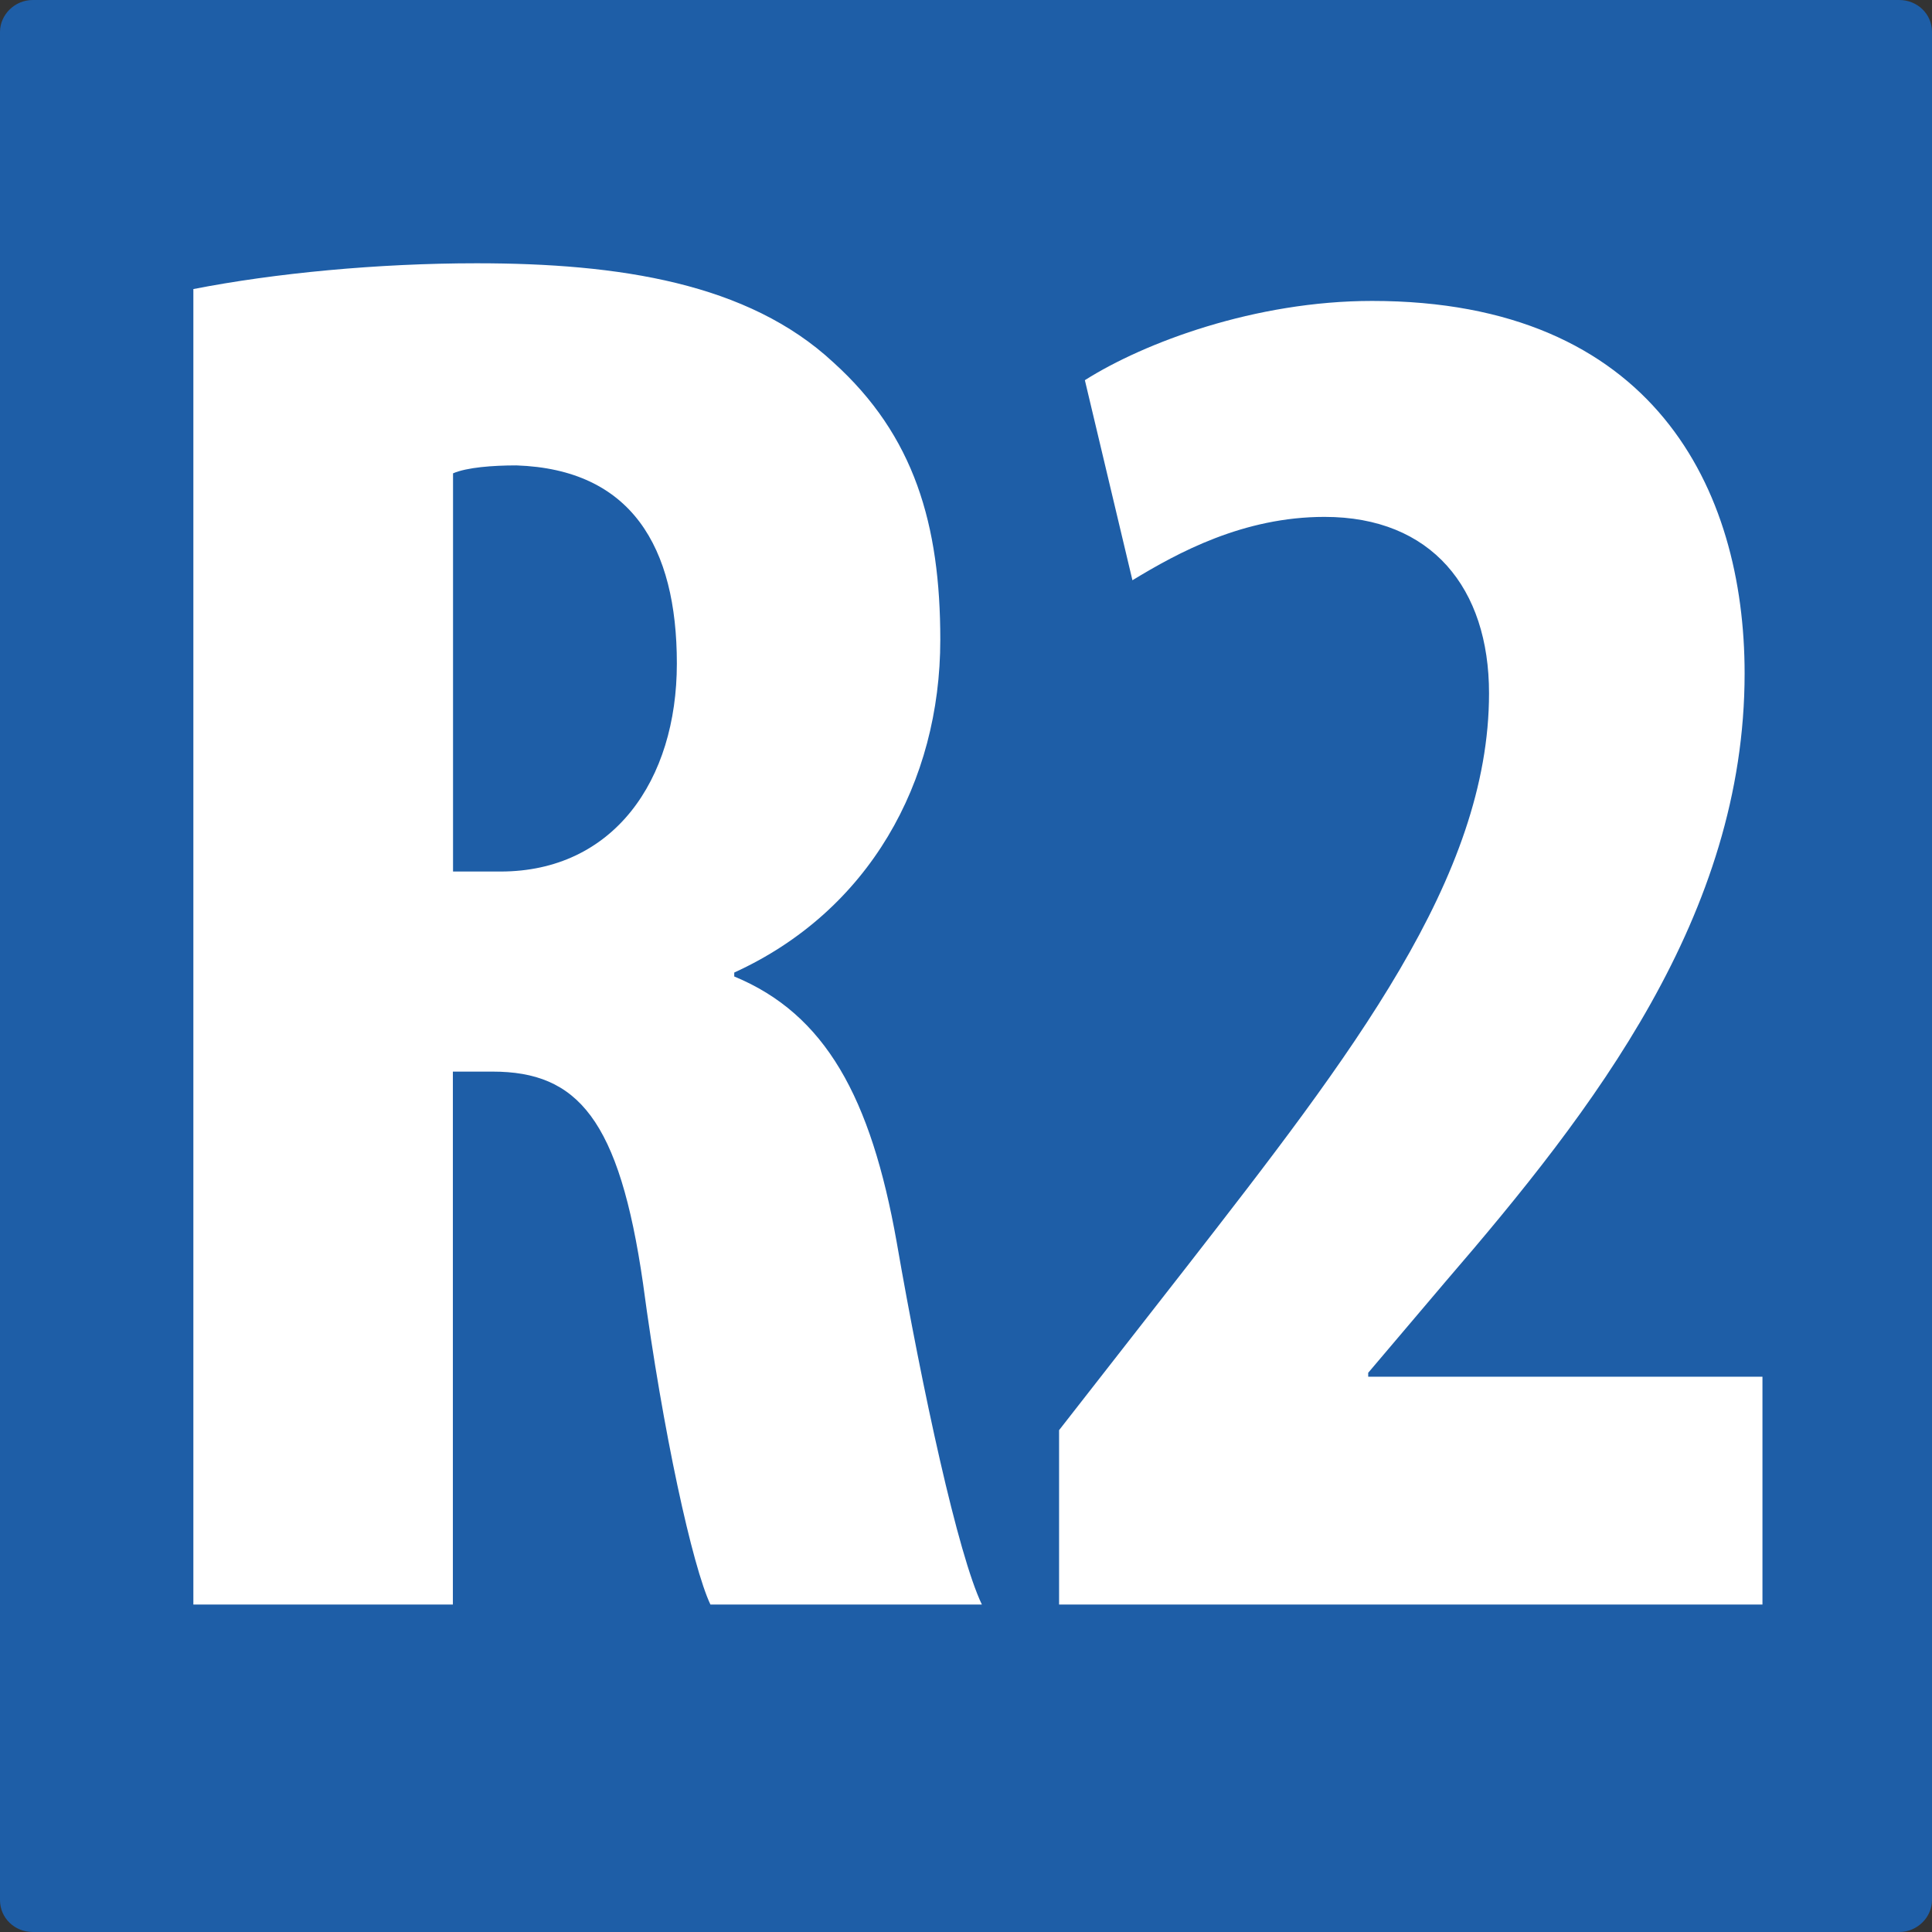
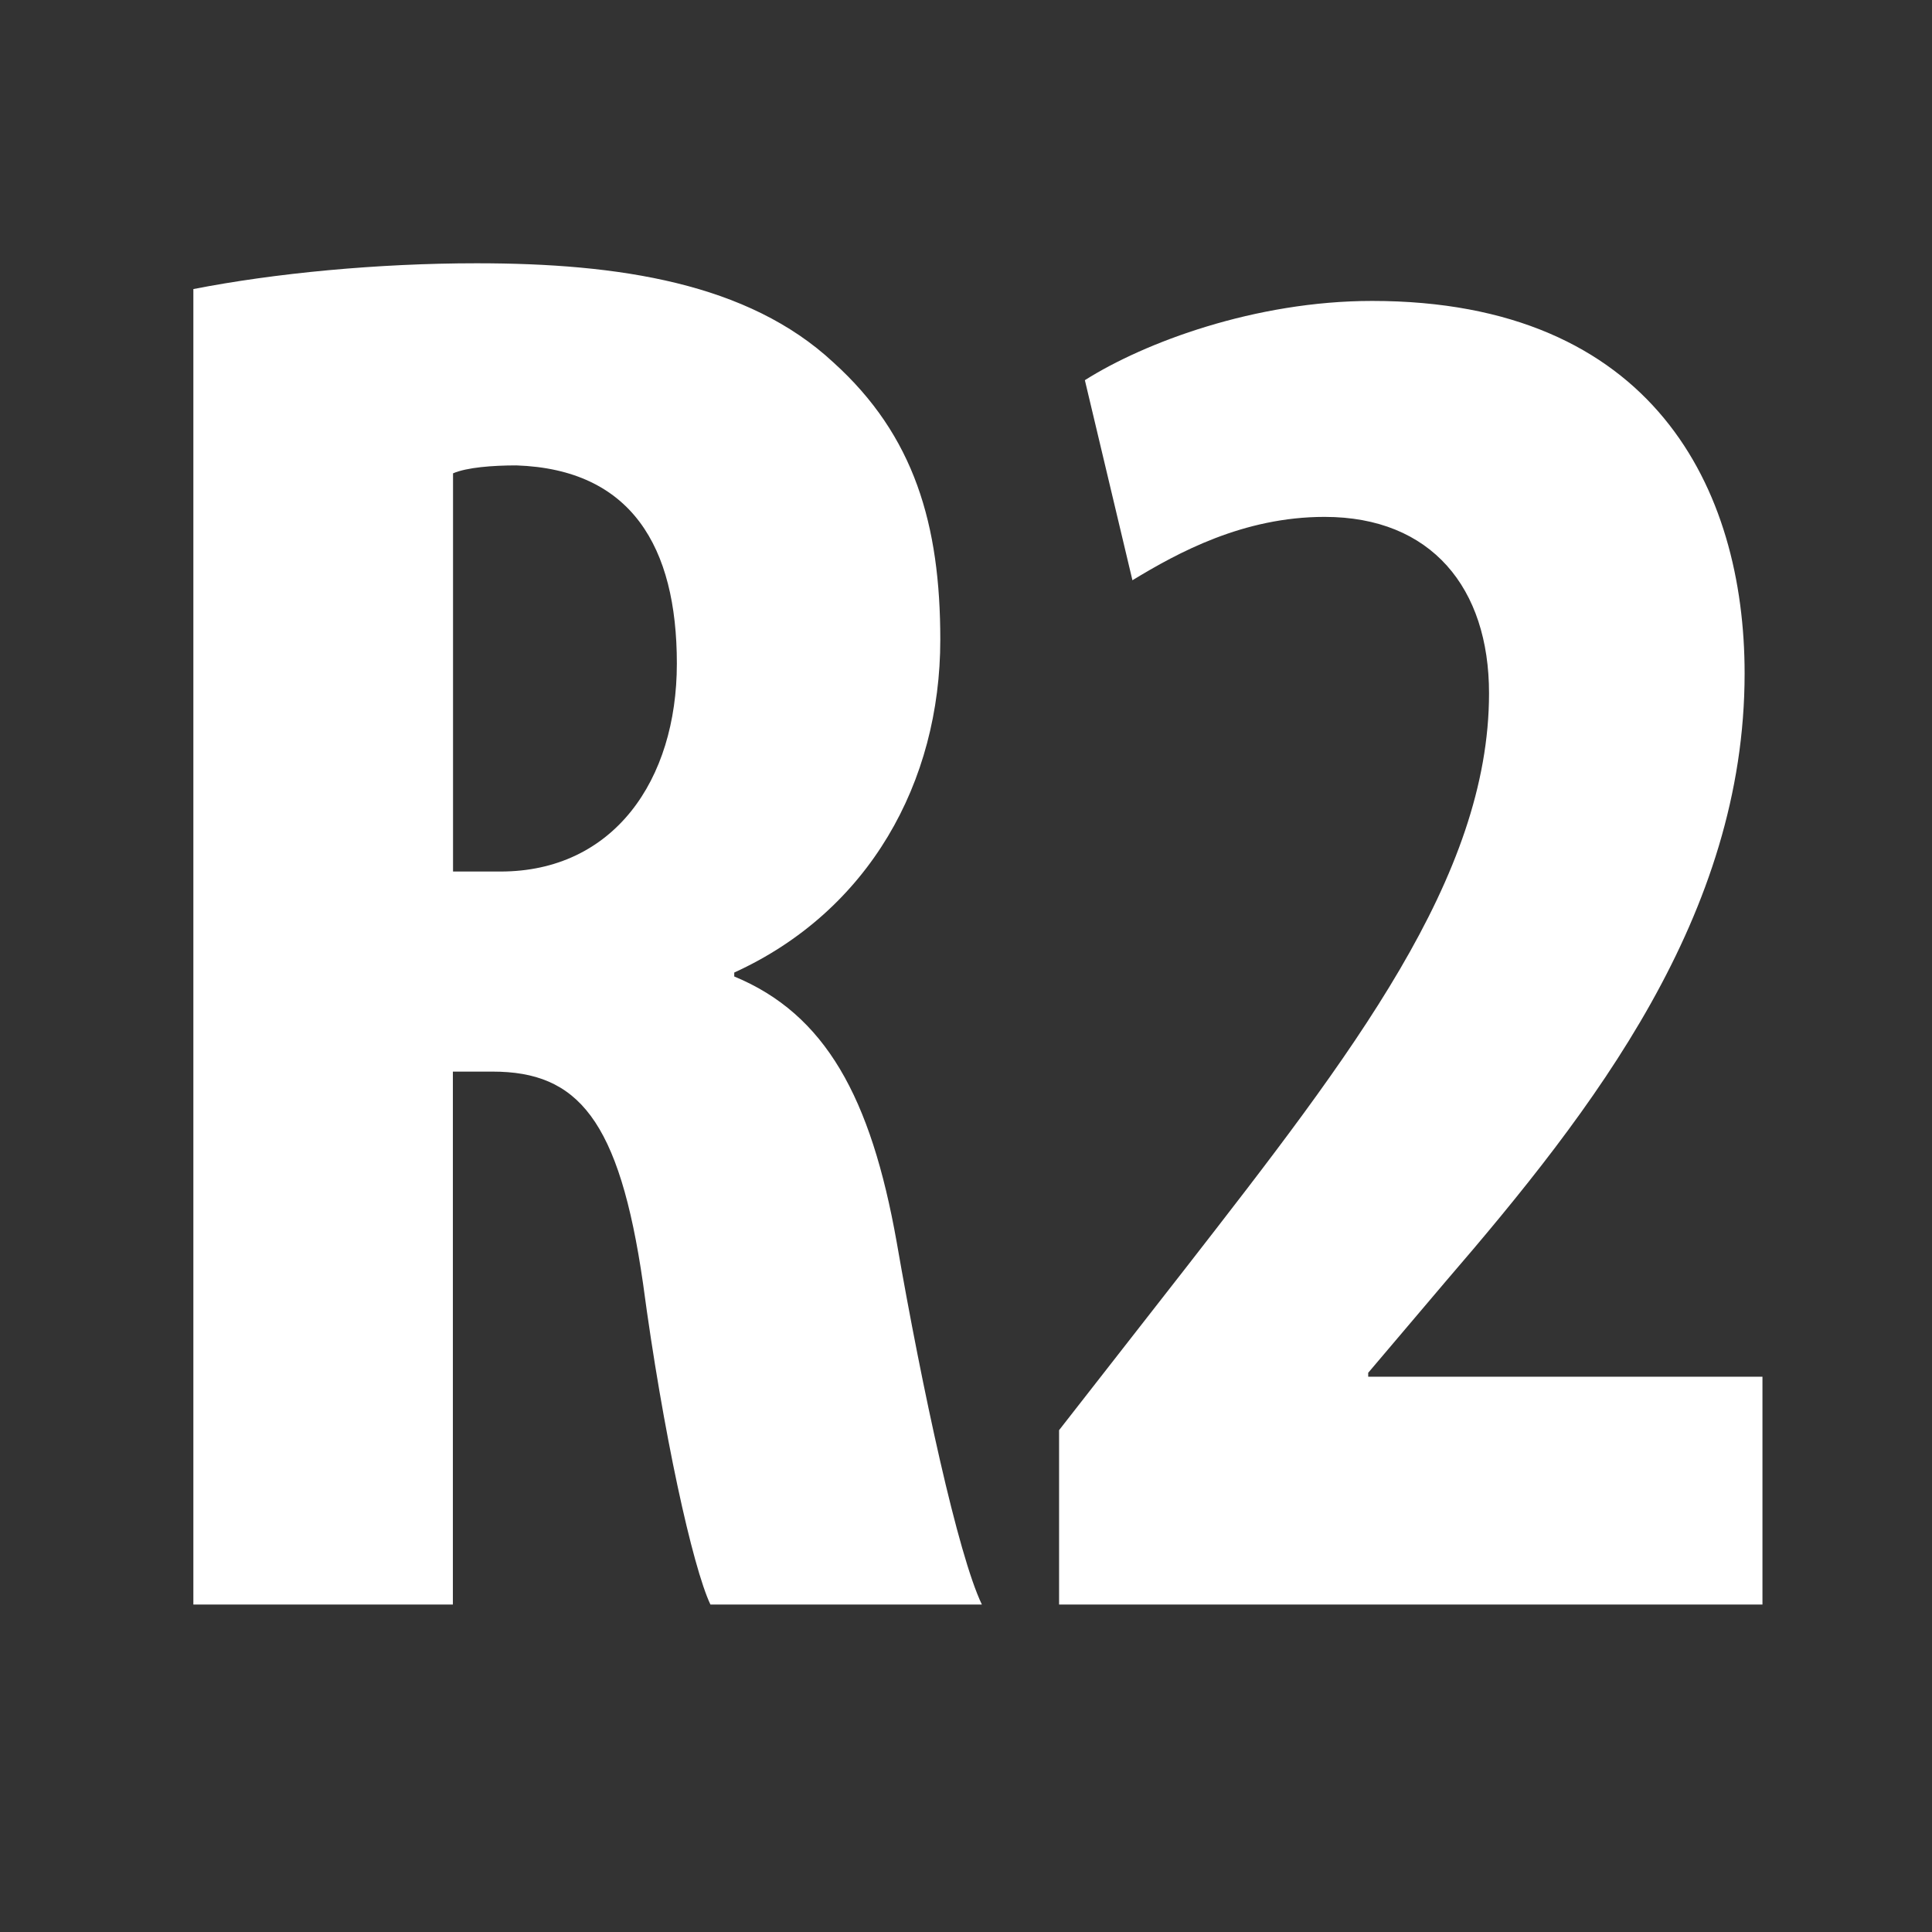
<svg xmlns="http://www.w3.org/2000/svg" id="Calque_1" data-name="Calque 1" viewBox="0 0 236 236">
  <rect x="0" y="0" width="236" height="236" fill="#333333" stroke="none" />
  <defs>
    <style>.cls-2{fill:#FFFFFF}</style>
  </defs>
-   <path d="M4 0C1.8 0 0 1.8 0 3.9v228.2c0 2.2 1.8 3.9 4 3.9h228c2.2 0 4-1.8 4-3.9V3.9c0-2.2-1.8-3.9-4-3.9z" style="fill:#1E5EA7" />
  <path d="M23.62 35.31c9.92-1.94 22.51-3.15 34.61-3.15 17.42 0 33.15 2.42 43.56 12.1 9.92 8.95 13.07 19.84 13.07 33.88 0 17.42-8.71 33.15-25.17 40.66v.48c11.13 4.6 16.7 14.76 19.84 32.43 3.15 18.15 7.5 38.24 10.41 44.29H86.78c-2.18-4.6-5.81-21.05-8.23-39.21-2.9-20.09-7.99-25.89-18.39-25.89h-4.84V196h-31.7zm31.71 71.15h5.81c13.79 0 21.54-11.13 21.54-25.41s-5.57-23.72-19.6-24.2c-2.9 0-6.05.24-7.74.97v48.64ZM129.37 196v-21.3l15.49-19.84c20.33-26.14 37.03-47.68 37.03-70.18 0-12.83-7.02-21.54-20.09-21.54-9.92 0-17.91 4.36-23.47 7.74l-5.81-24.44c7.26-4.6 20.81-9.68 35.09-9.68 34.36 0 45.5 22.99 45.5 45.5 0 29.52-18.39 53.24-36.54 74.3l-9.44 11.13v.48h48.16V196h-85.91Z" class="cls-2" />
</svg>